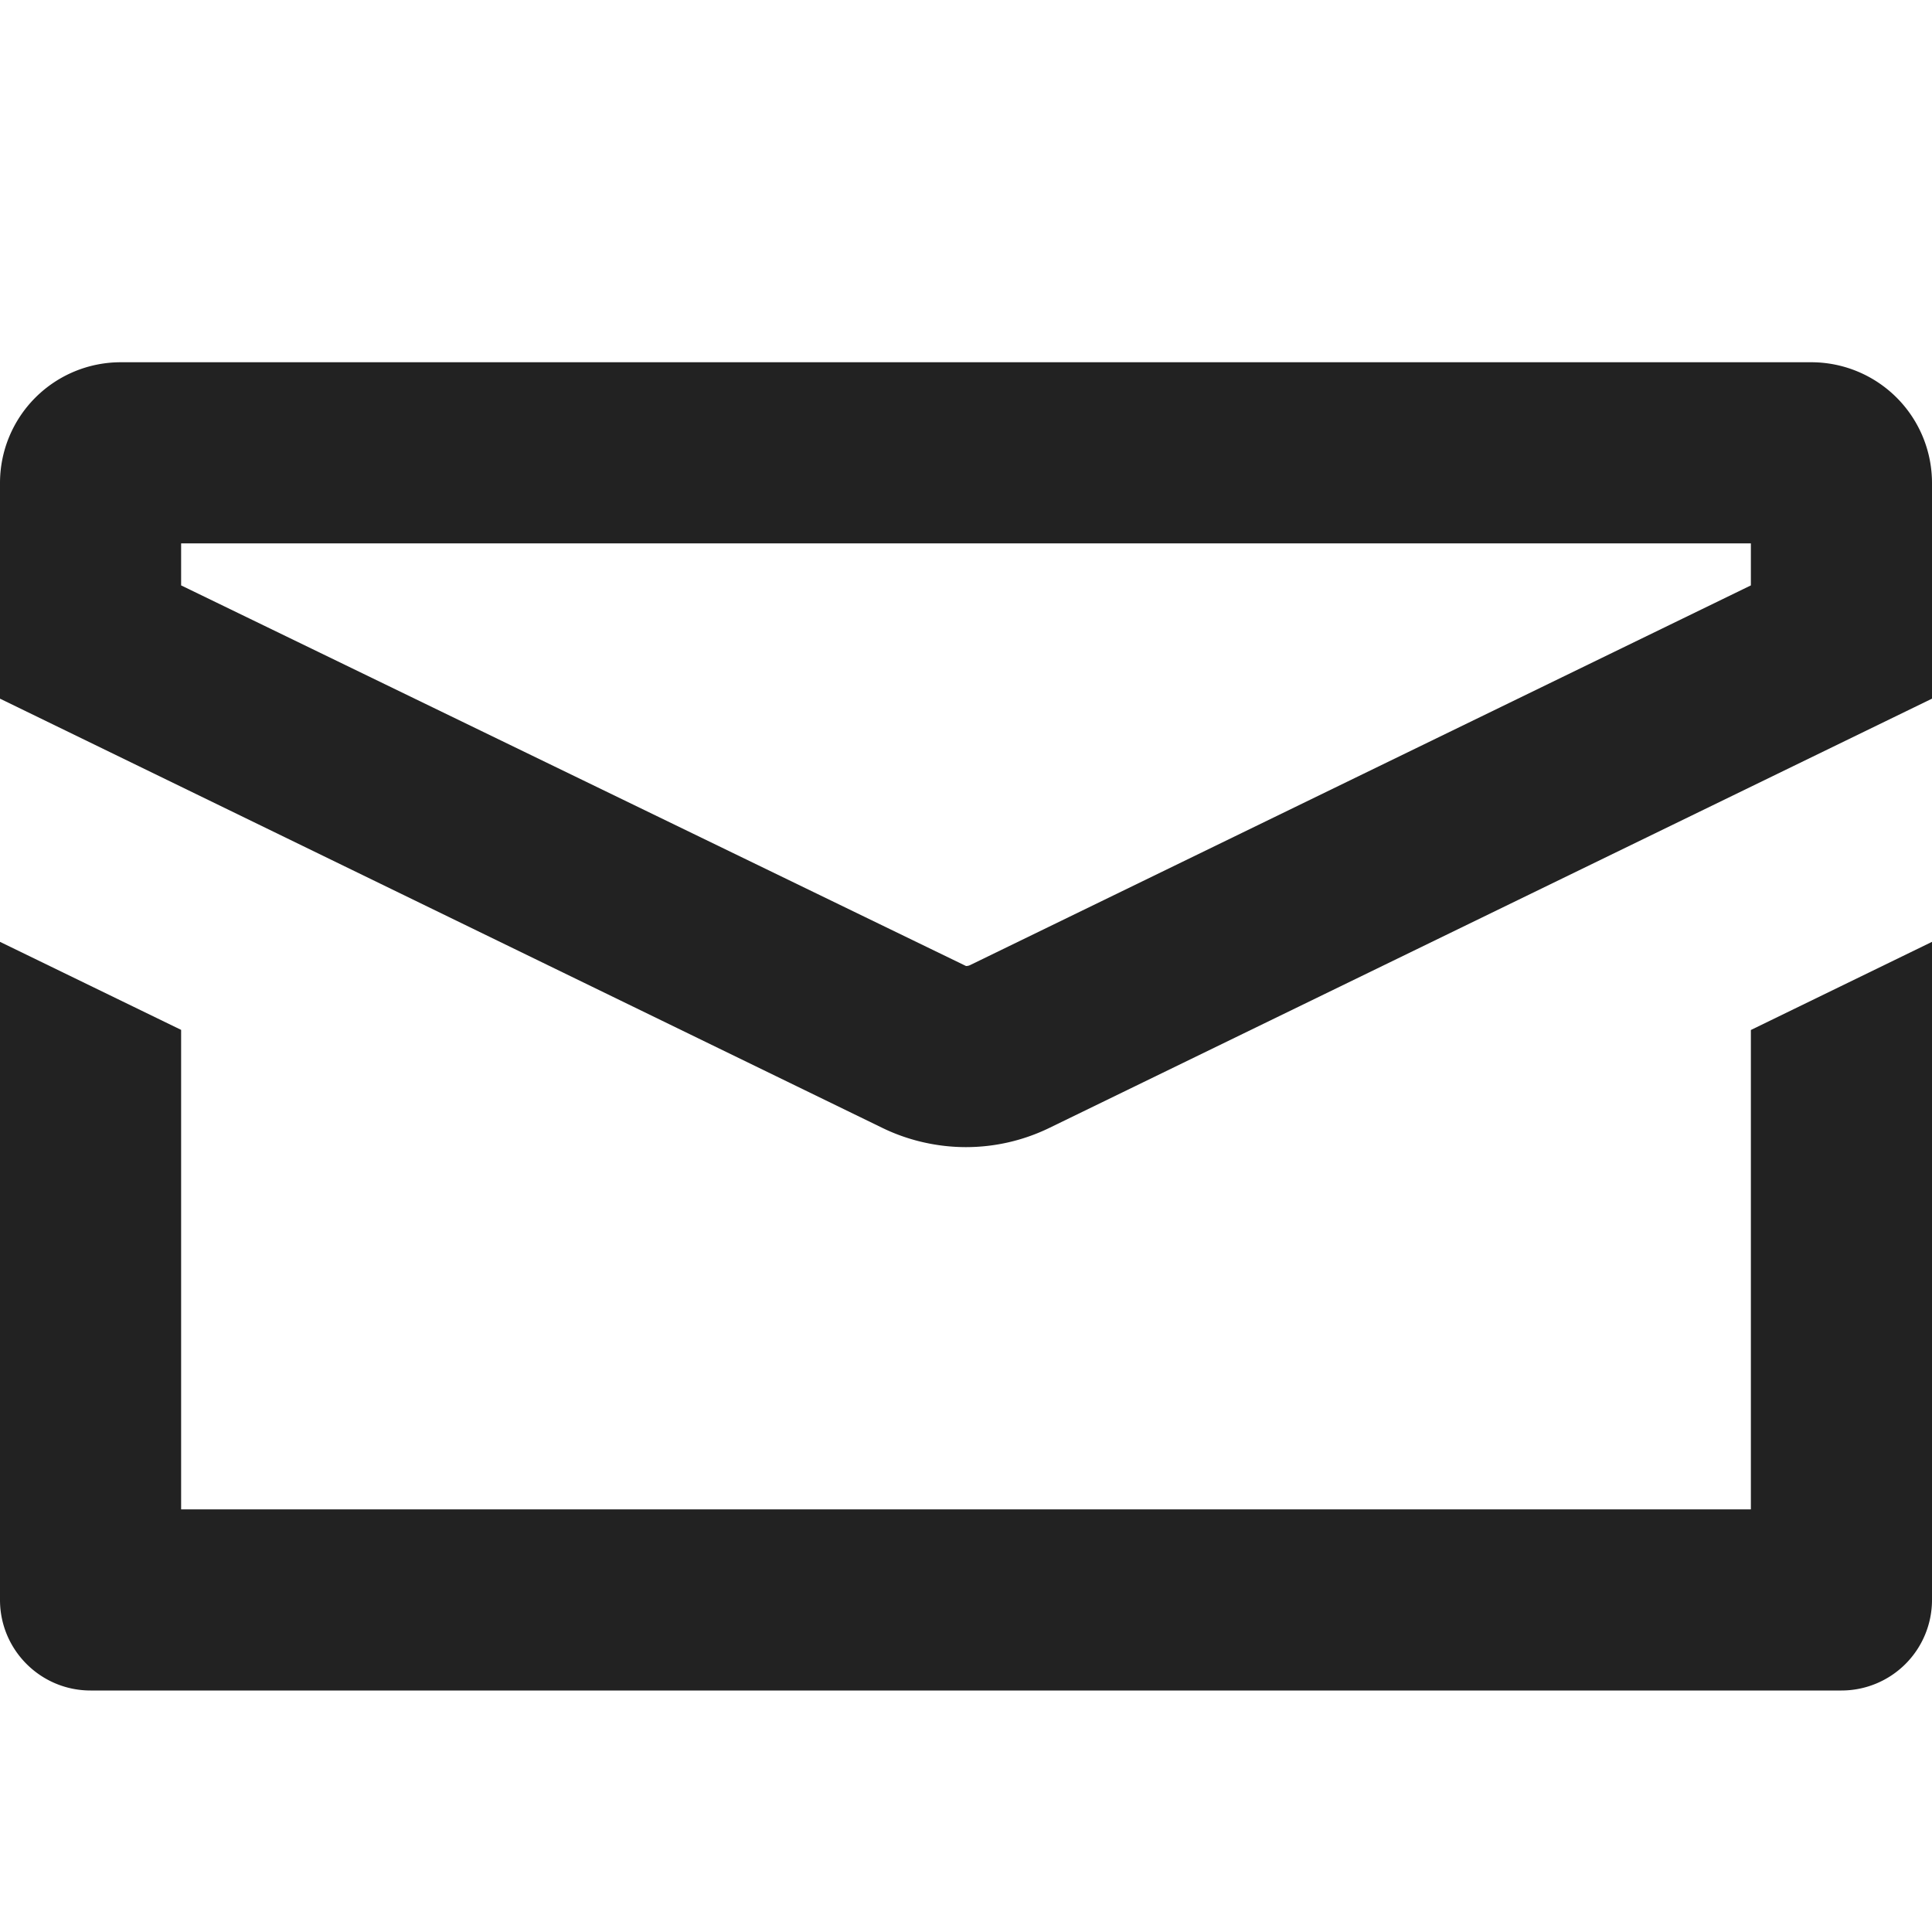
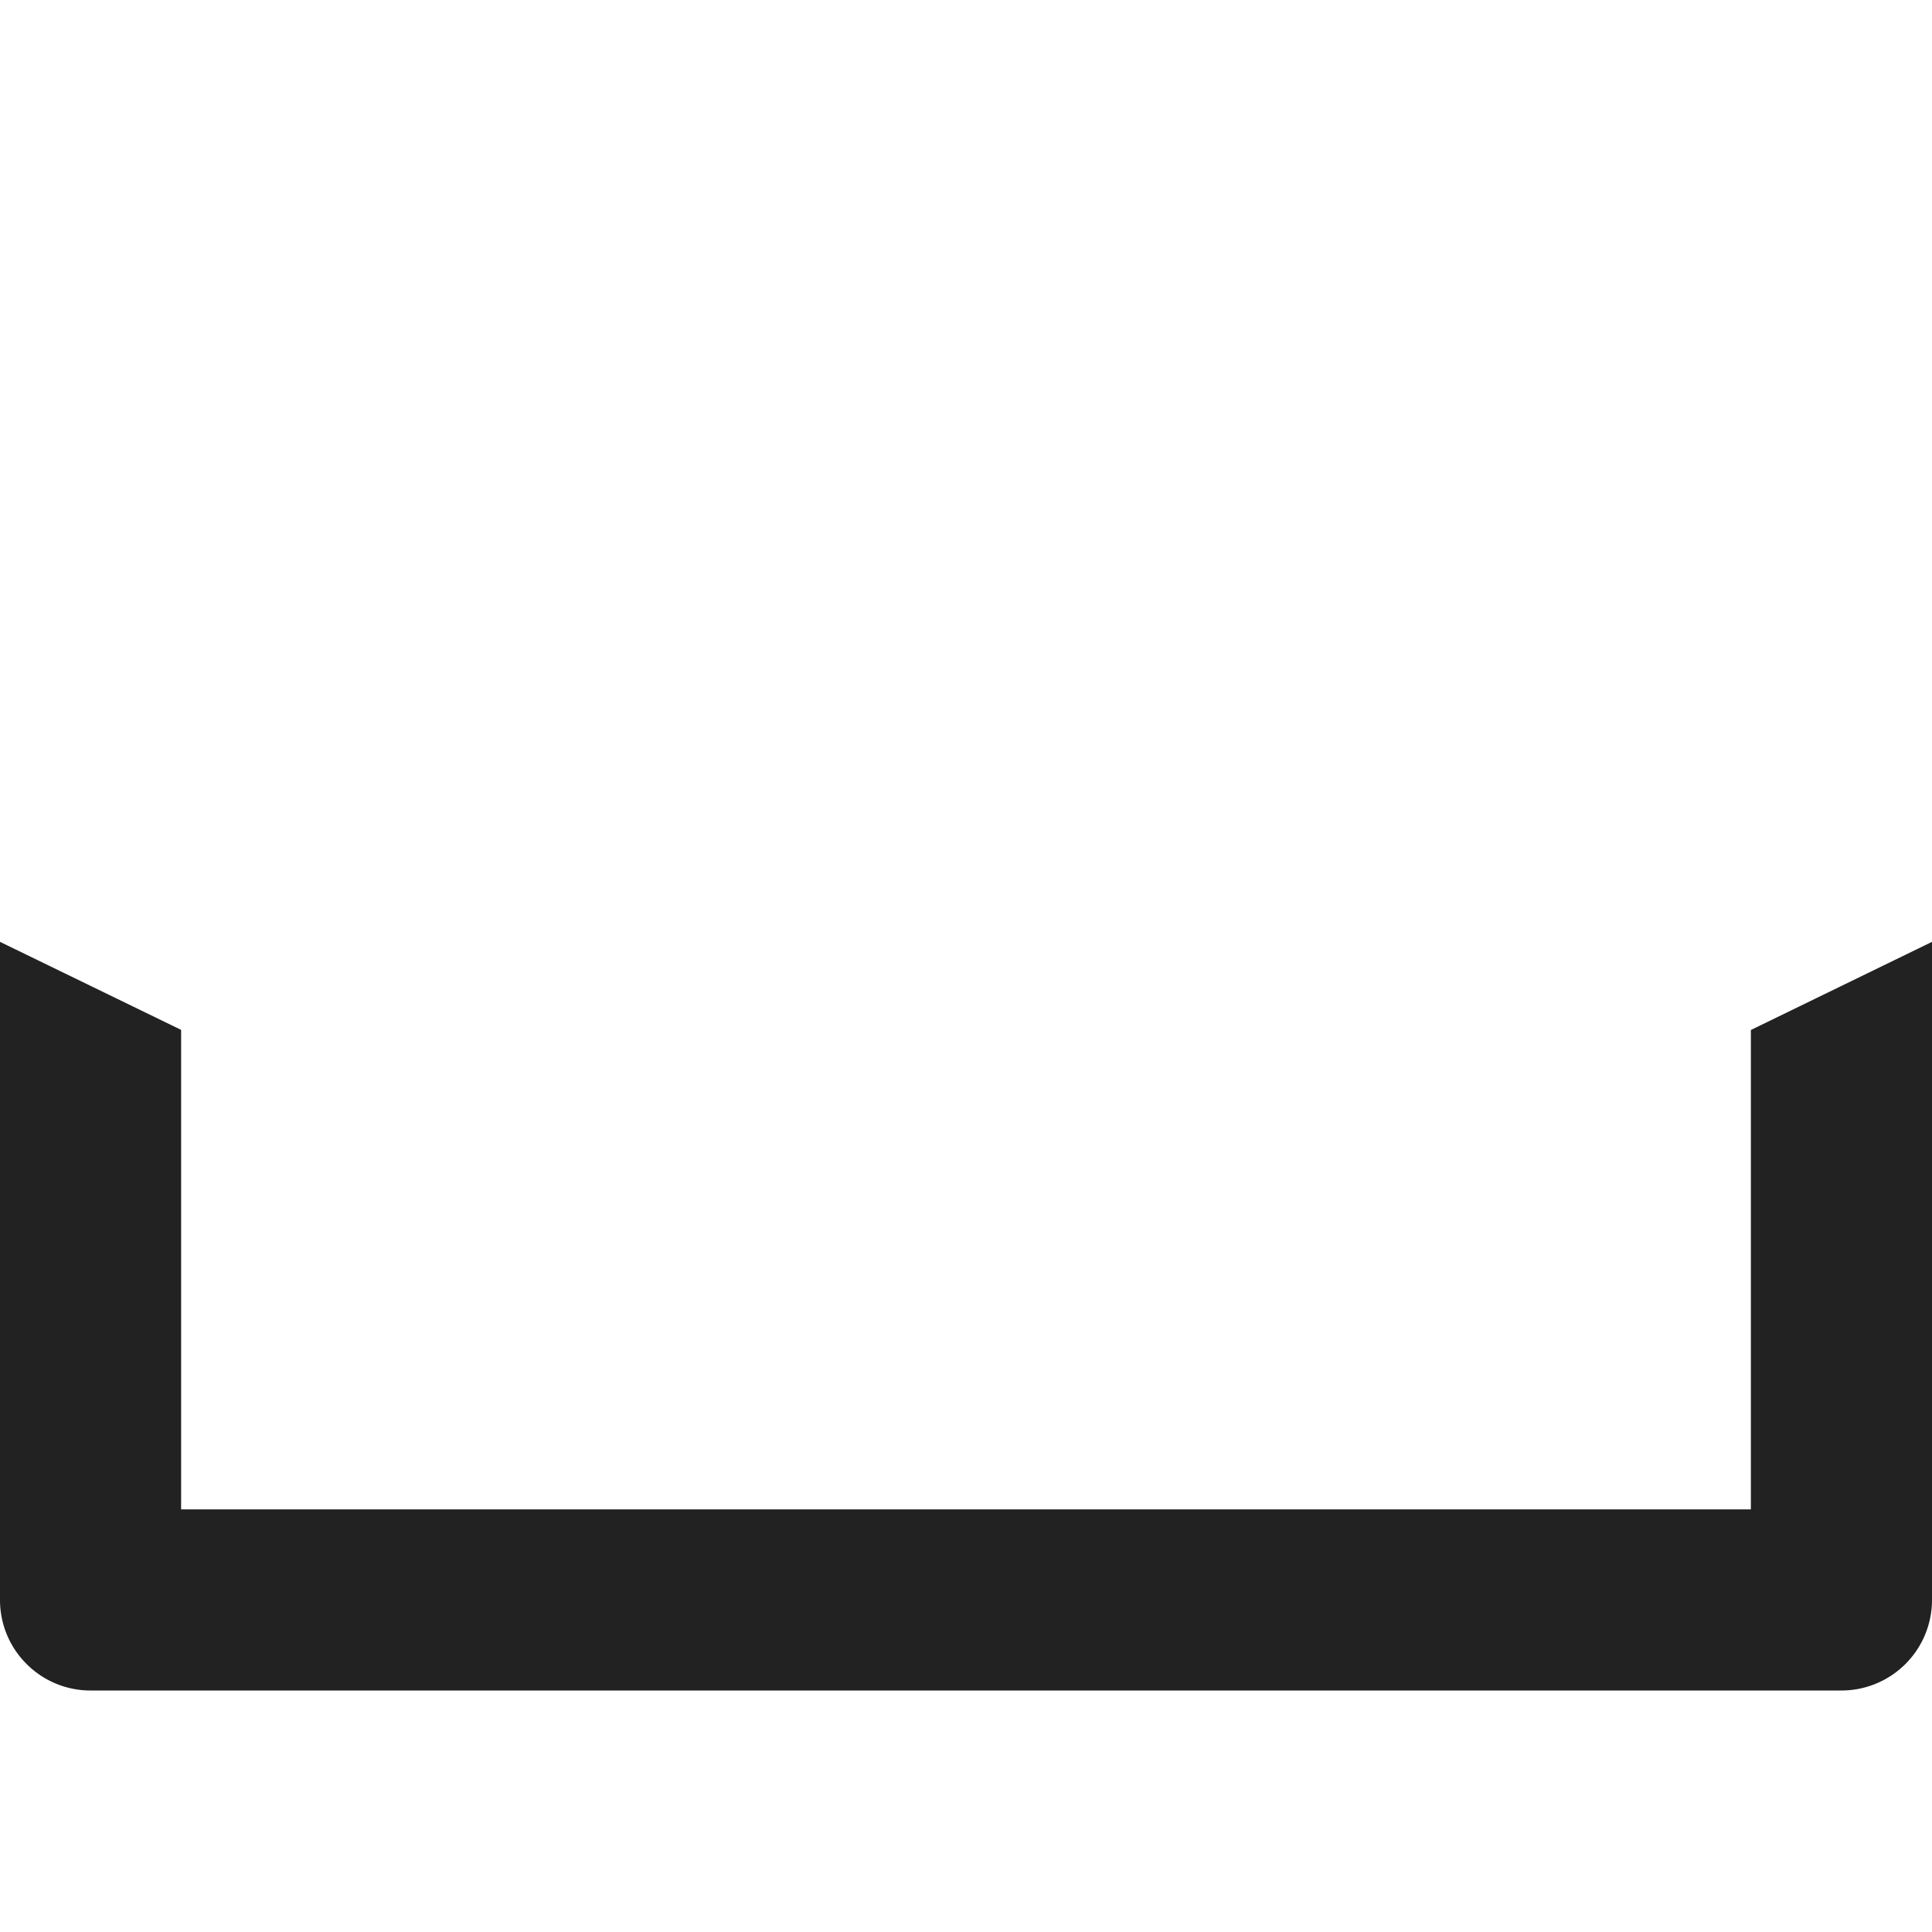
<svg xmlns="http://www.w3.org/2000/svg" viewBox="0 0 16 16" class="icon icon-envelope-empty" width="32" height="32">
-   <path d="M1.5 4.848L8 8a.075.075 0 0 0 .033-.007L14.5 4.848V4.5h-13v.348zM8 9.5c-.236 0-.475-.054-.688-.157L0 5.786V4a1 1 0 0 1 1-1h14a1 1 0 0 1 1 1v1.786L8.688 9.342A1.58 1.58 0 0 1 8 9.5z" fill="#222222" />
  <path d="M14.5 12.5h-13V8.529L0 7.8v5.45c0 .414.336.75.75.75h14.5a.75.75 0 0 0 .75-.75V7.8l-1.5.73v3.97z" fill="#222222" />
</svg>